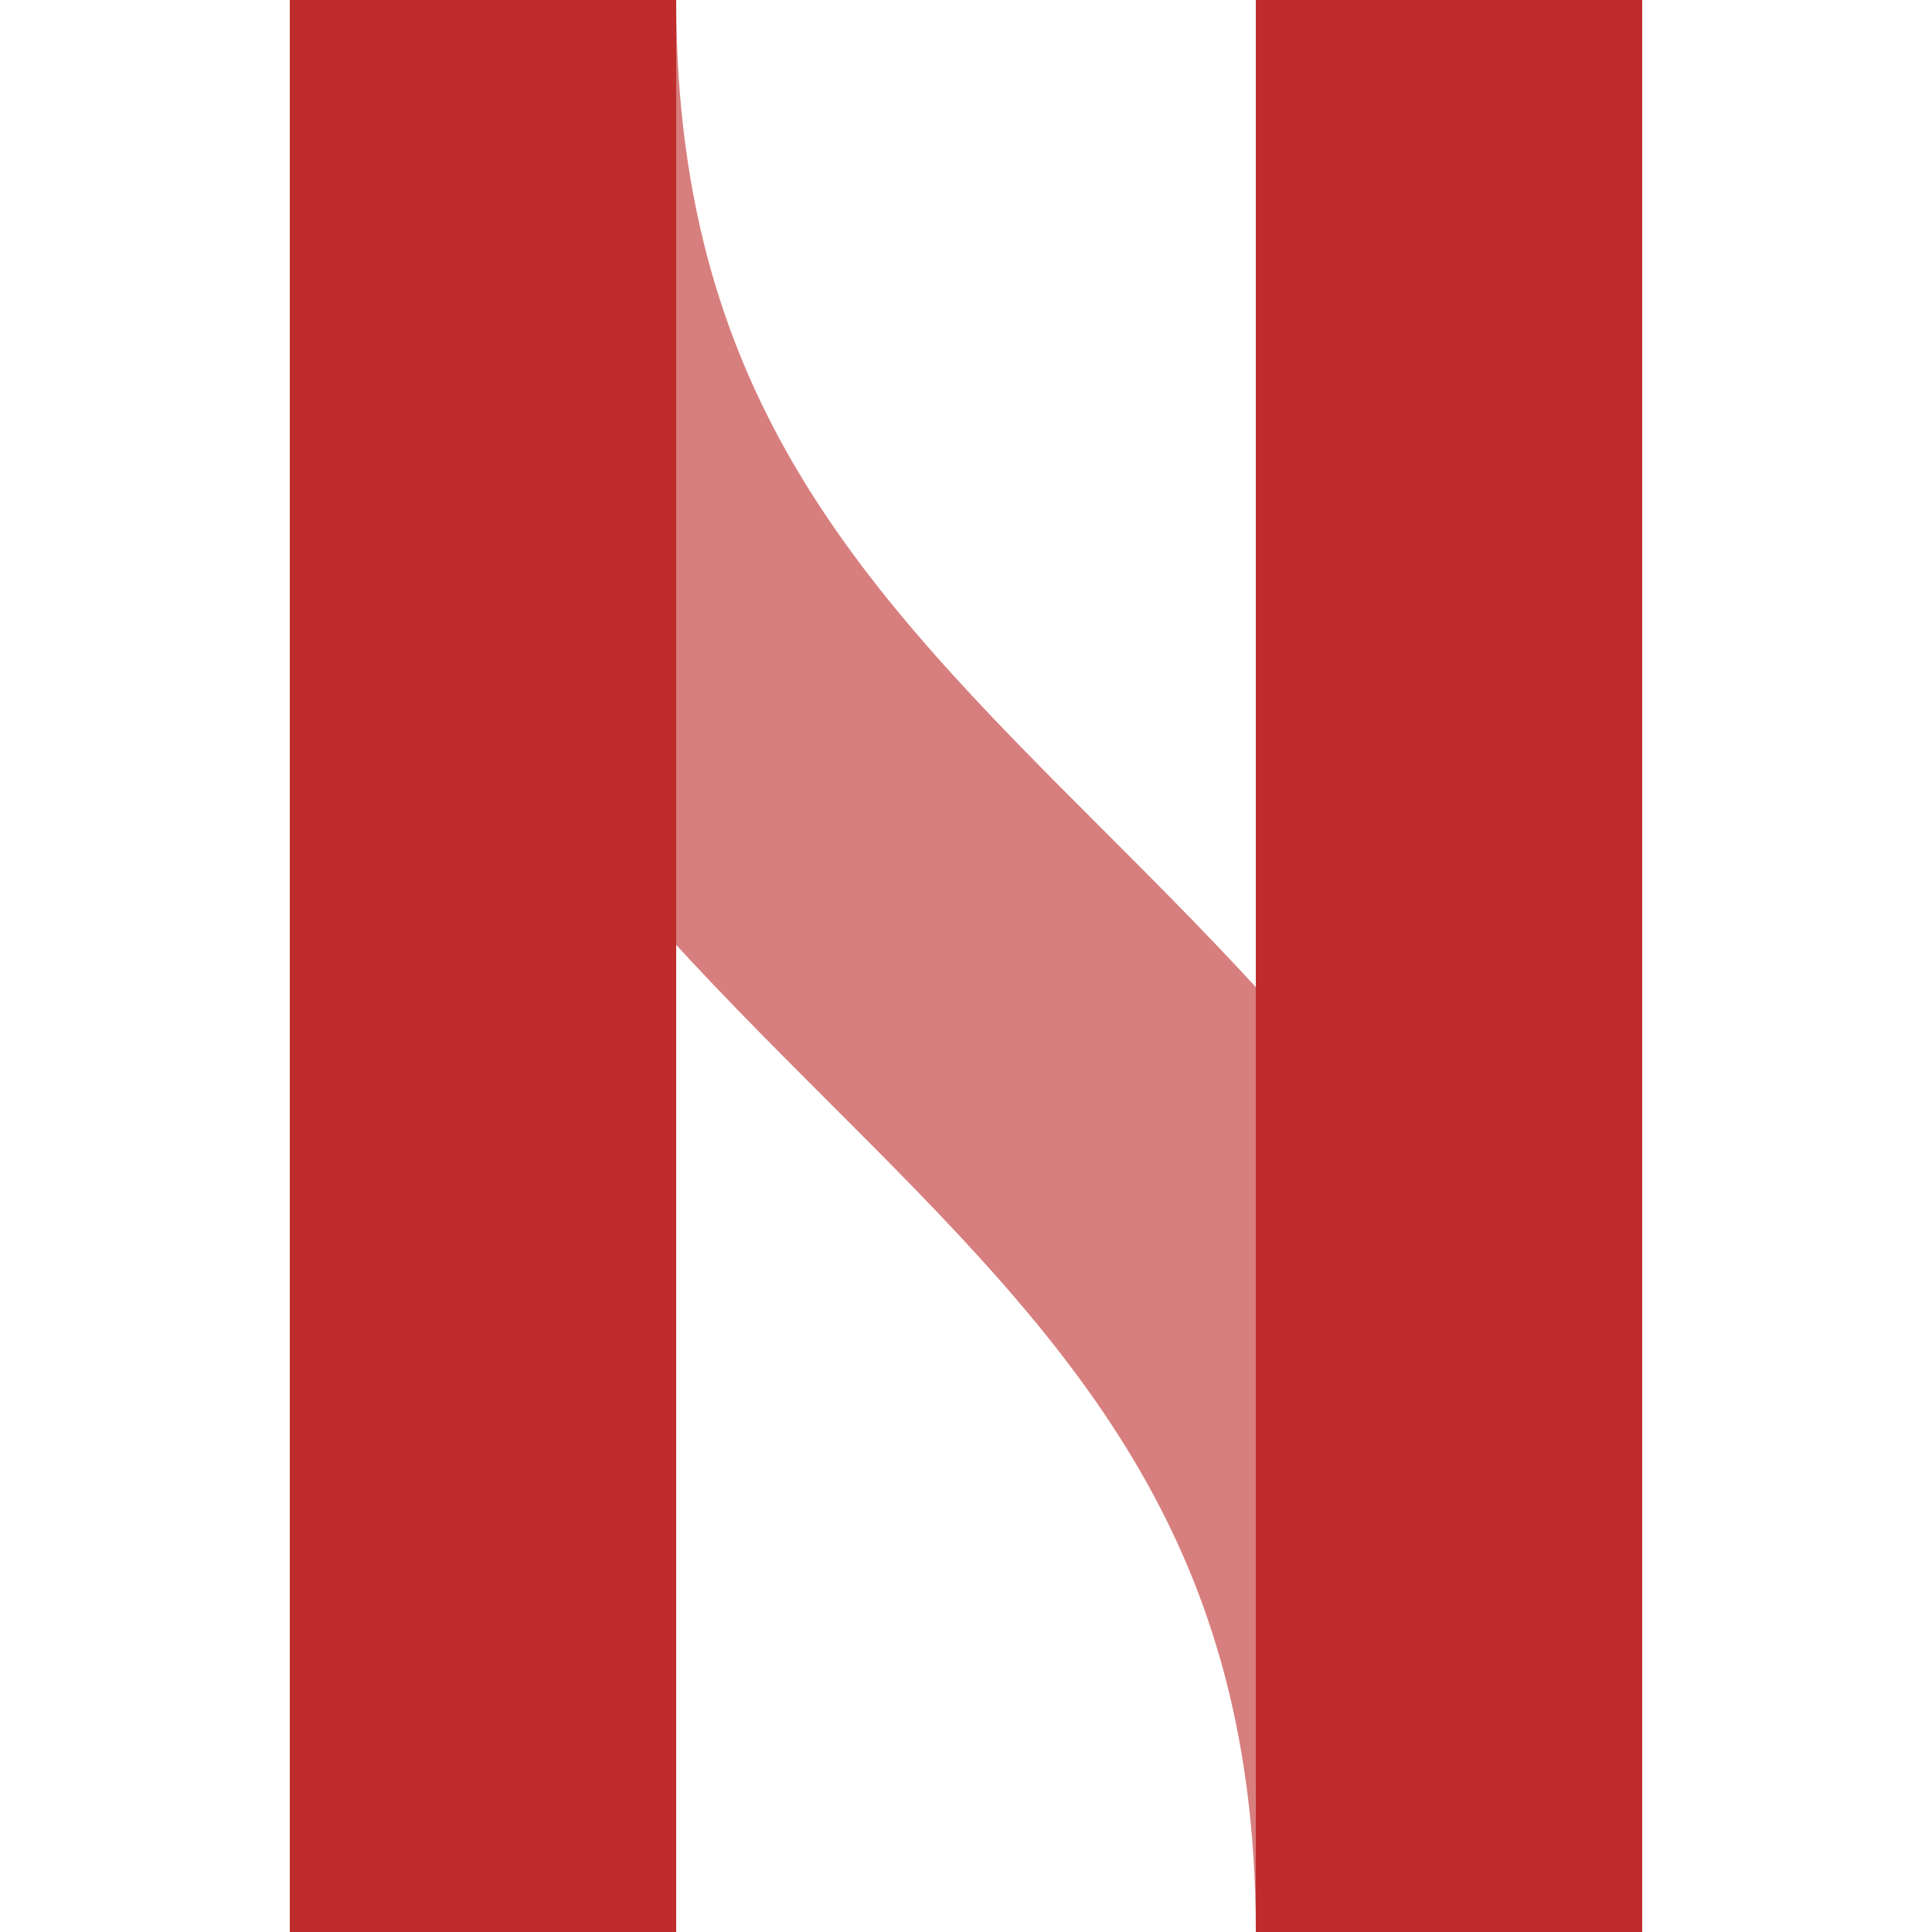
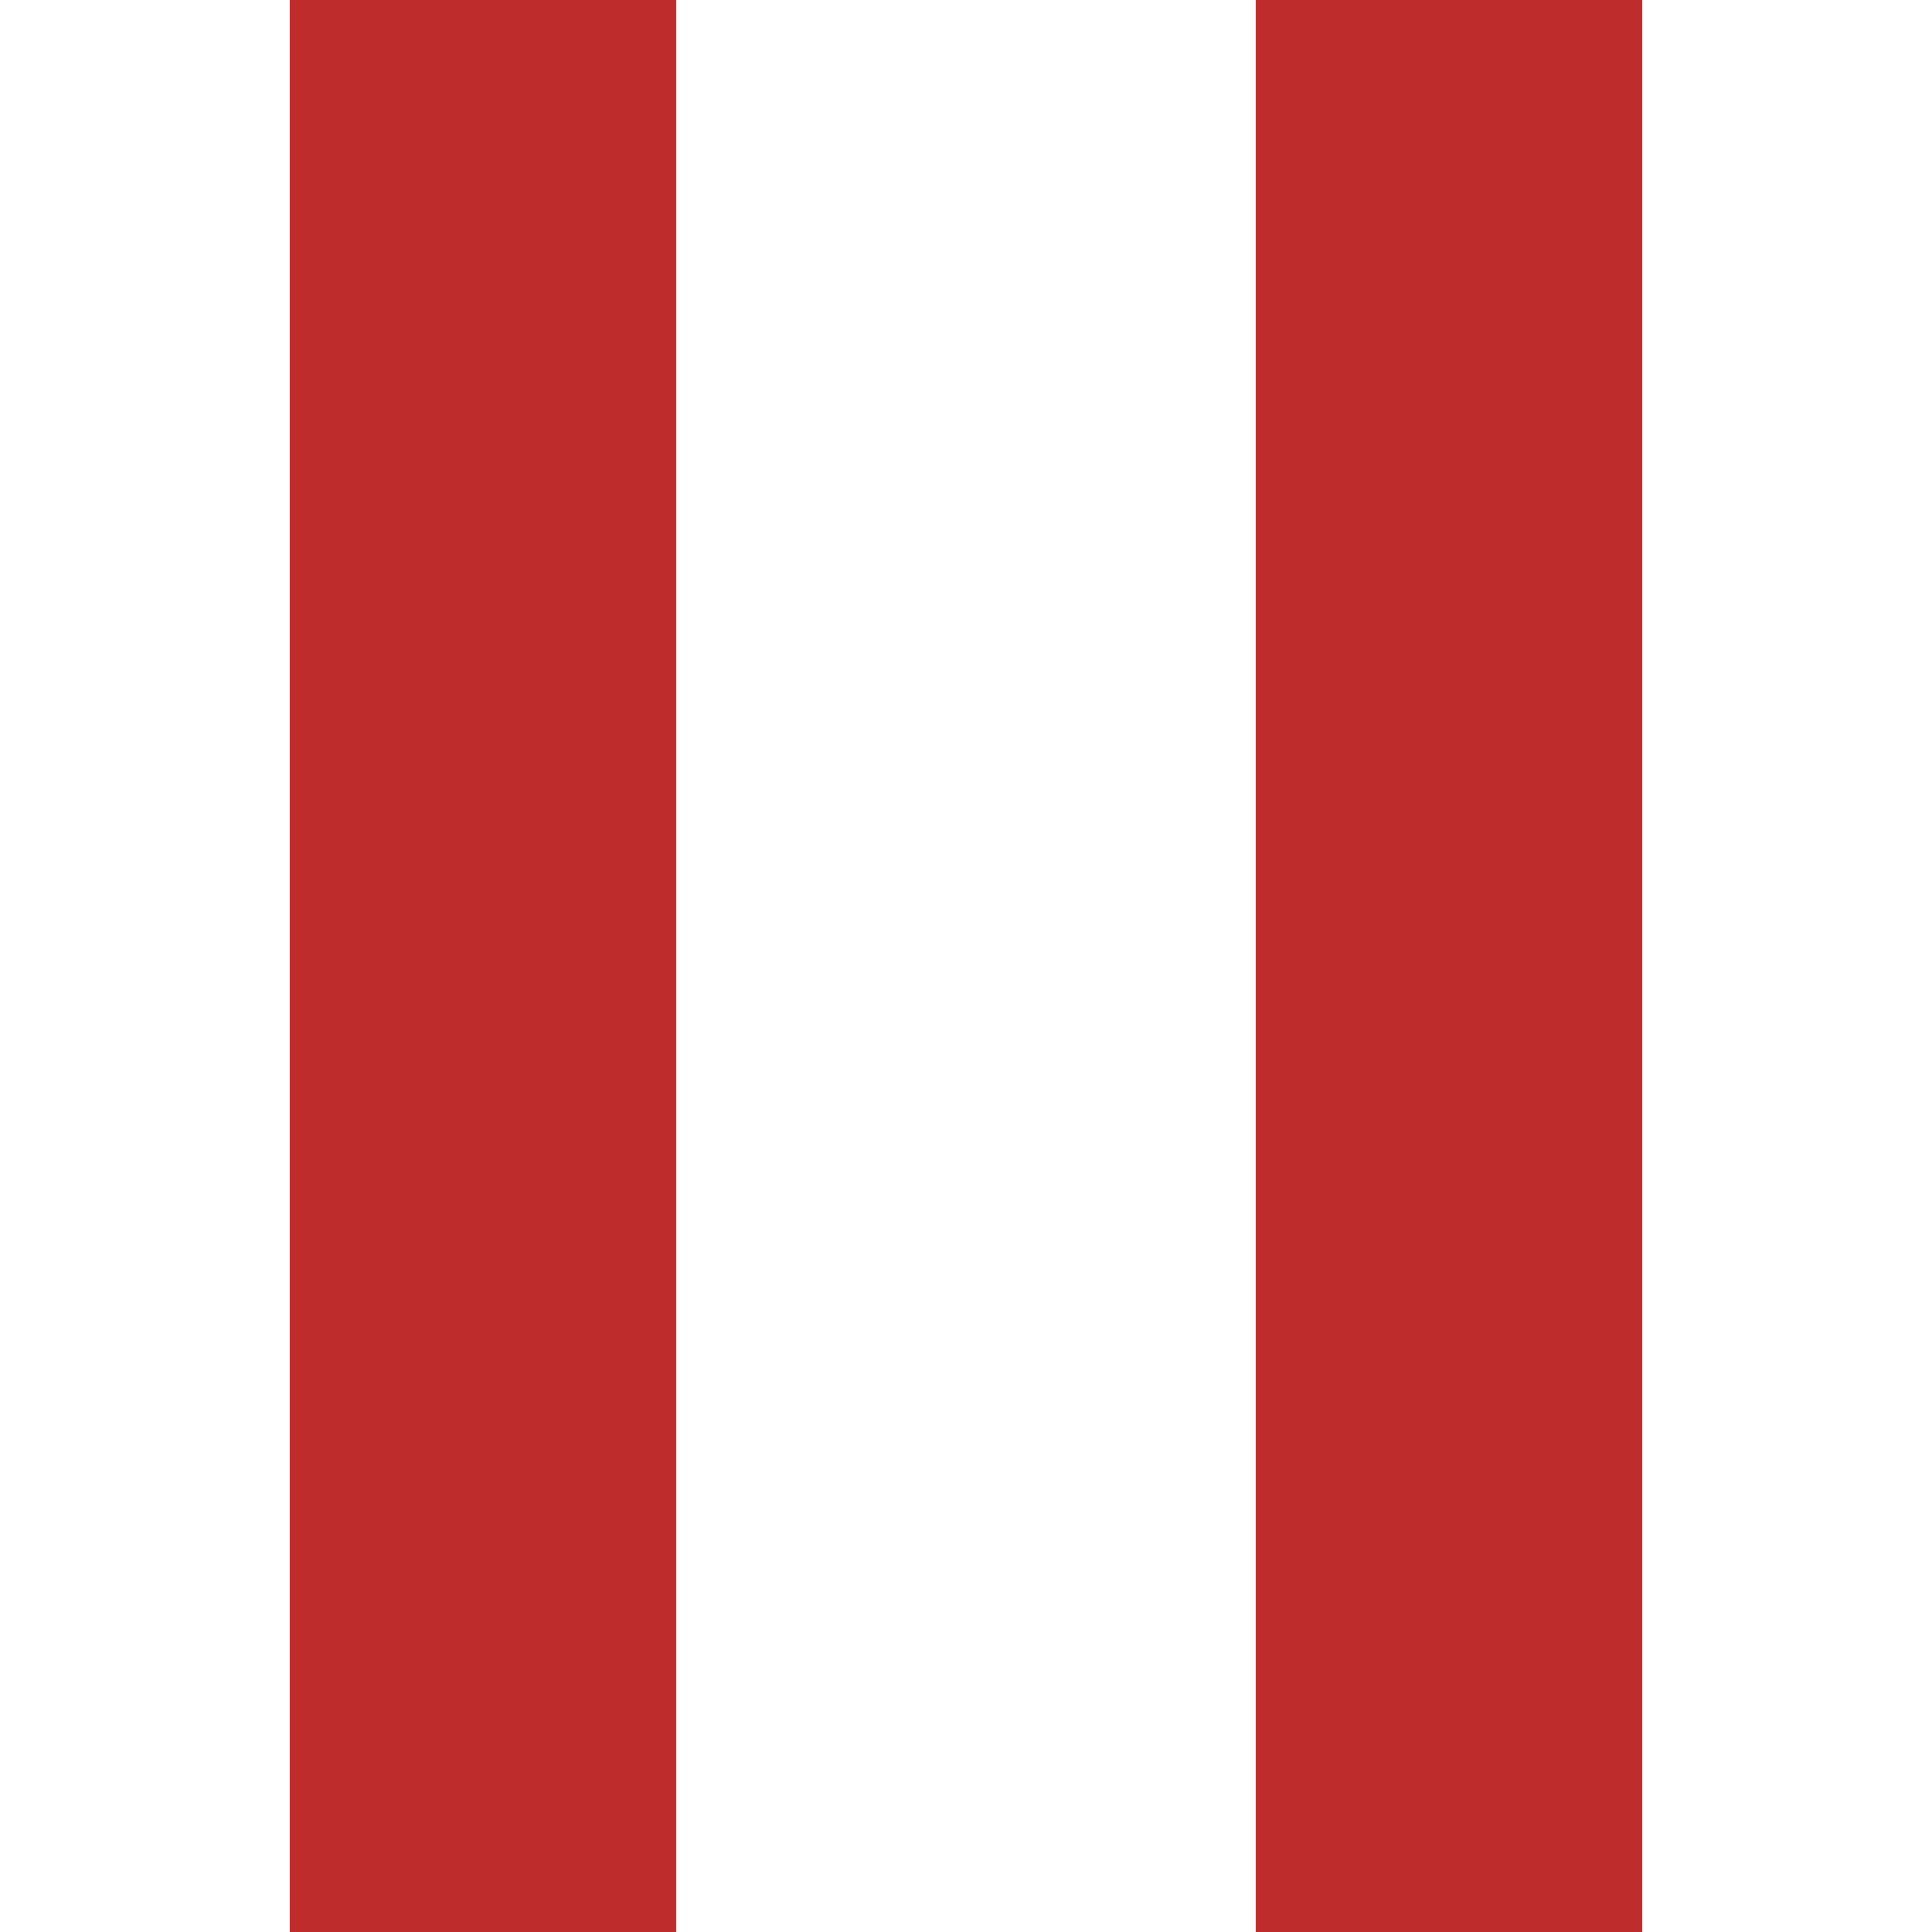
<svg xmlns="http://www.w3.org/2000/svg" width="500" height="500">
  <title>vÜSTxl</title>
  <g stroke-width="100" fill="none">
-     <path stroke="#D77F7E" d="M 125,0 c 0,250 250,250 250,500" />
    <path stroke="#BE2D2C" d="M 125,0 V 500 m 250,0 V 0" />
  </g>
</svg>